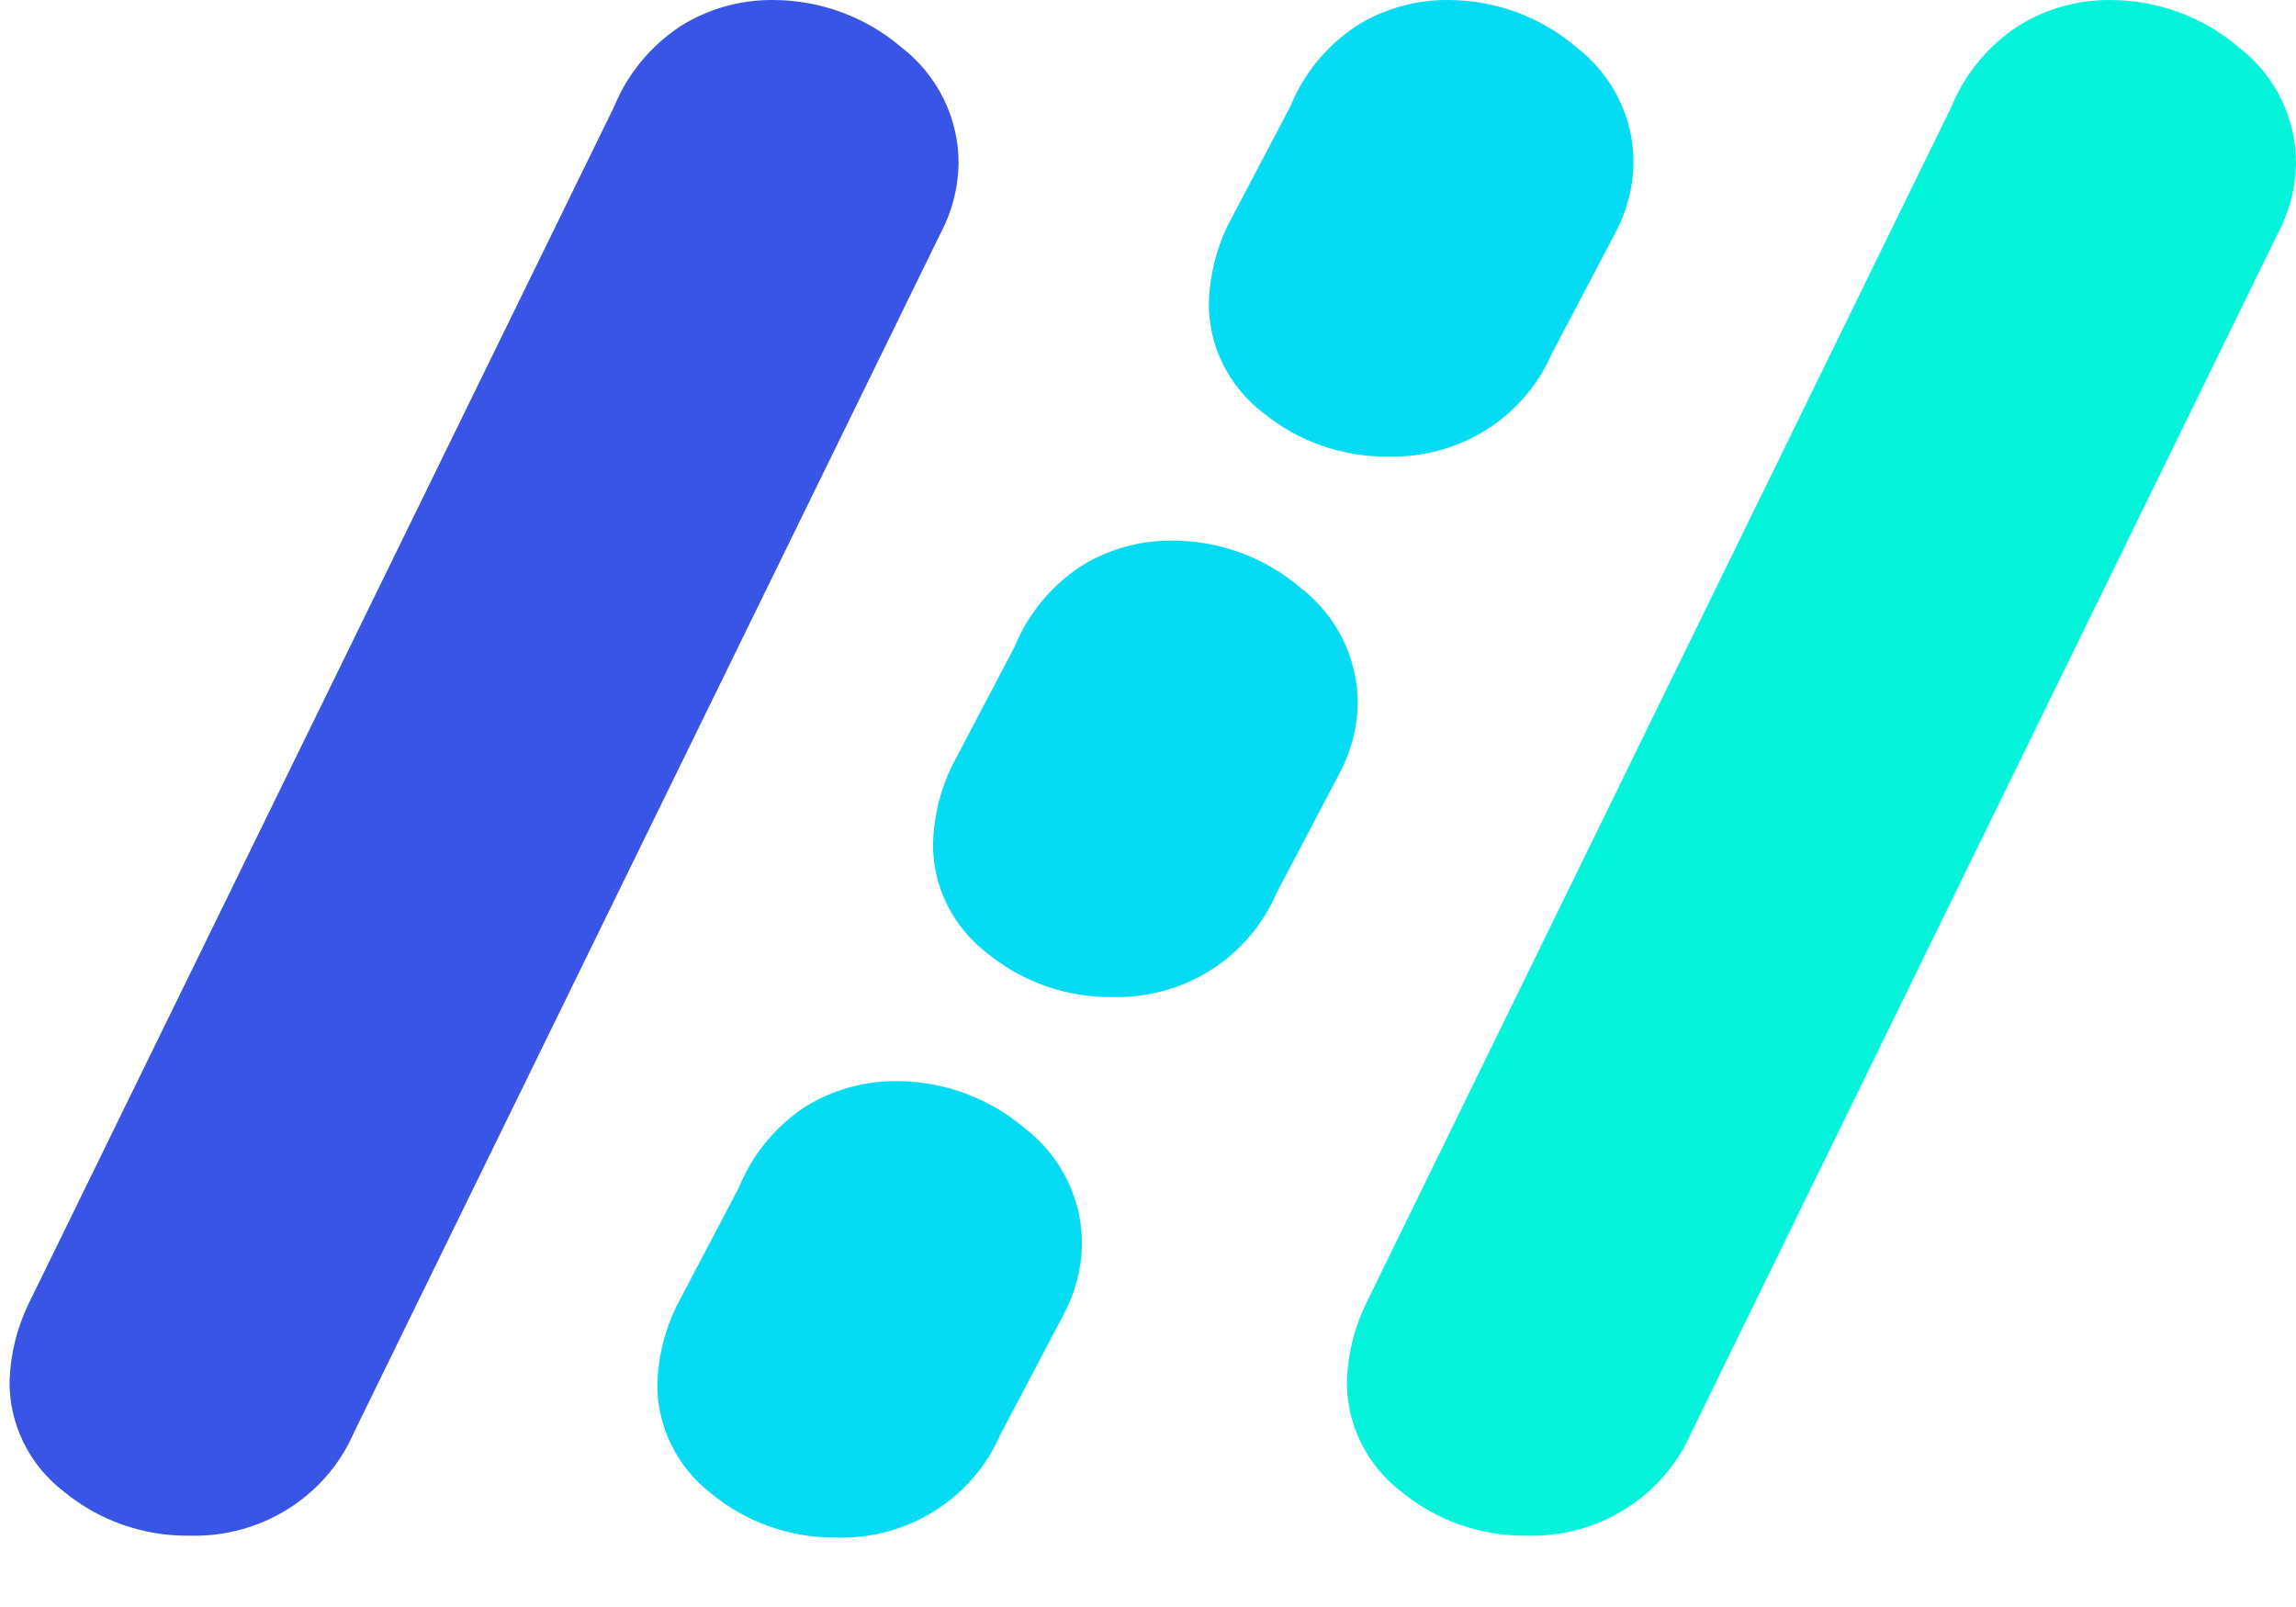
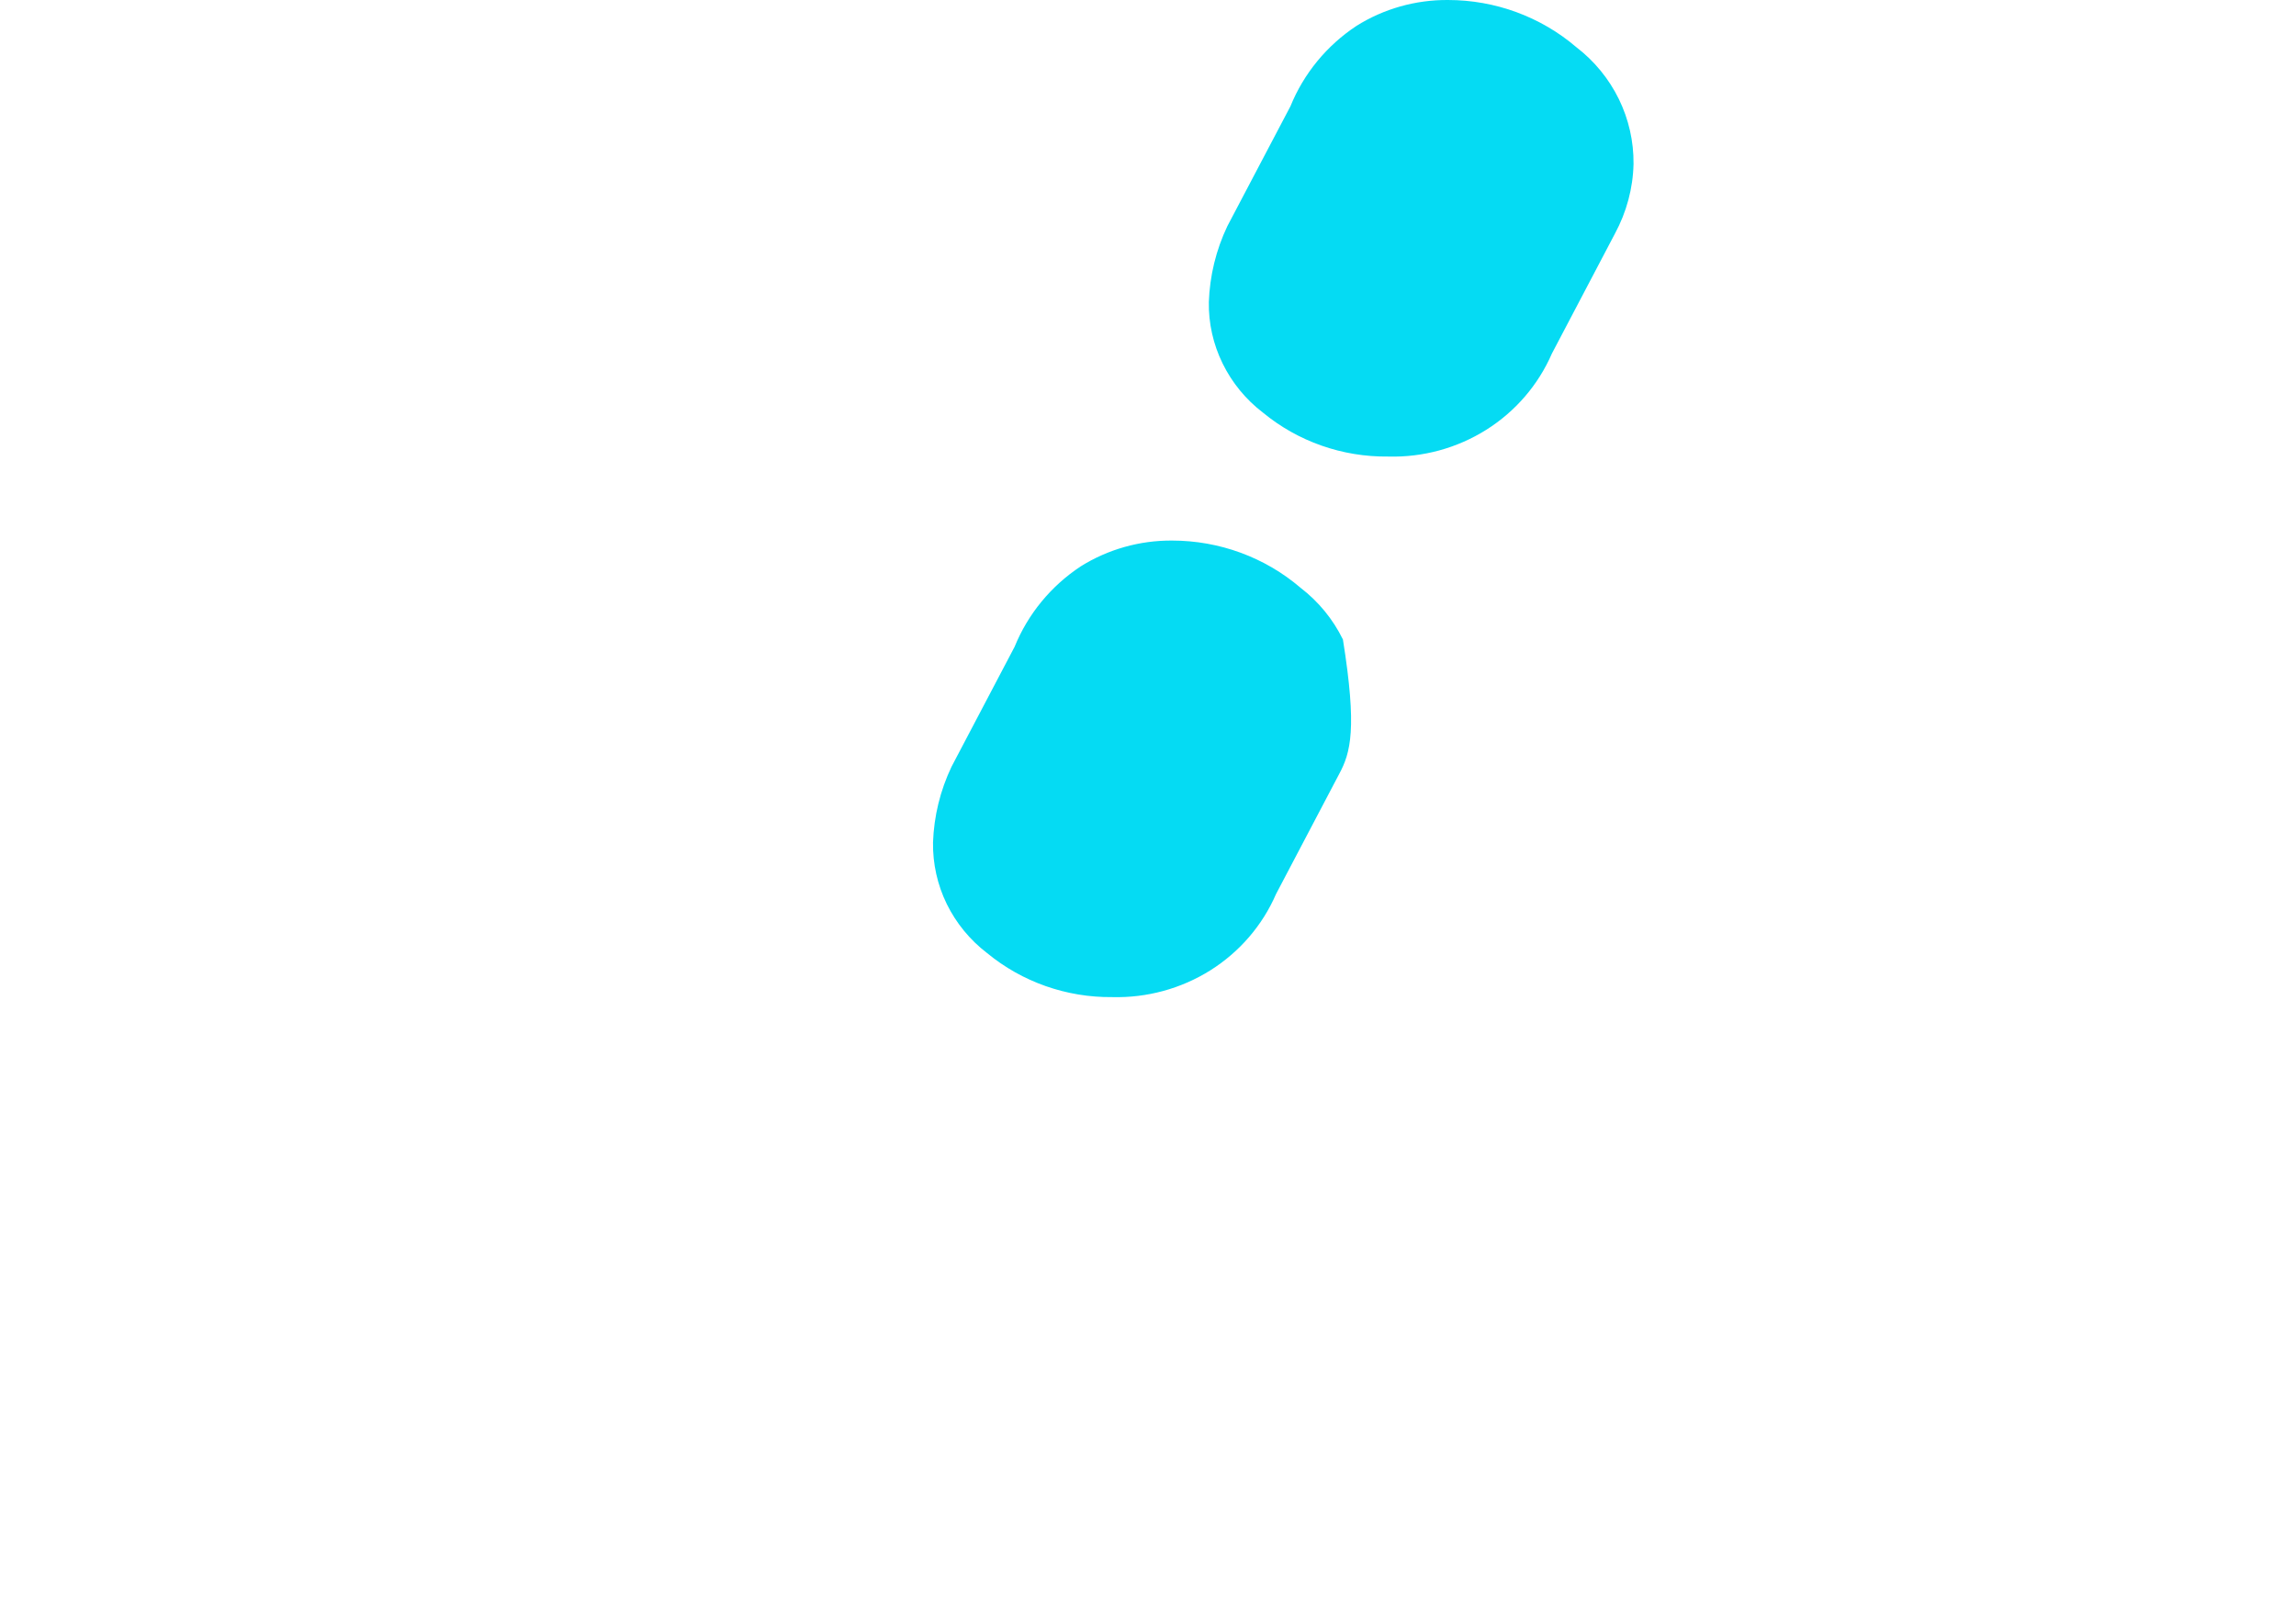
<svg xmlns="http://www.w3.org/2000/svg" width="30" height="21" viewBox="0 0 30 21" fill="none">
-   <path d="M8.898 0.338C9.255 0.115 9.67 -0.002 10.093 2.52996e-05C10.711 -0.001 11.309 0.218 11.775 0.616C12.012 0.798 12.202 1.031 12.332 1.296C12.462 1.562 12.528 1.853 12.525 2.147C12.518 2.467 12.435 2.78 12.283 3.062L4.626 18.717C4.449 19.128 4.148 19.477 3.765 19.718C3.381 19.959 2.933 20.081 2.477 20.068C1.877 20.076 1.294 19.871 0.835 19.492C0.61 19.32 0.429 19.1 0.306 18.848C0.183 18.596 0.121 18.32 0.125 18.041C0.137 17.697 0.22 17.359 0.369 17.047L8.025 1.392C8.201 0.962 8.506 0.595 8.898 0.338Z" fill="#3855E5" />
-   <path d="M26.373 0.338C26.73 0.115 27.145 -0.002 27.567 2.61756e-05C28.186 -0.001 28.784 0.218 29.25 0.616C29.486 0.798 29.677 1.031 29.807 1.296C29.937 1.562 30.003 1.853 30 2.147C29.993 2.467 29.91 2.78 29.757 3.062L22.101 18.717C21.923 19.128 21.622 19.477 21.239 19.718C20.855 19.959 20.407 20.081 19.951 20.068C19.351 20.076 18.768 19.871 18.309 19.492C18.084 19.32 17.903 19.1 17.78 18.848C17.657 18.596 17.595 18.32 17.599 18.041C17.612 17.697 17.694 17.358 17.843 17.047L25.499 1.392C25.675 0.962 25.98 0.595 26.373 0.338Z" fill="#05F3DB" />
  <path d="M17.726 0.337C18.082 0.114 18.497 -0.003 18.92 5.25719e-05C19.536 -0 20.132 0.219 20.596 0.616C20.832 0.797 21.022 1.029 21.152 1.294C21.281 1.558 21.347 1.848 21.344 2.142C21.337 2.46 21.253 2.772 21.101 3.053L20.278 4.619C20.1 5.029 19.801 5.377 19.419 5.617C19.037 5.857 18.59 5.979 18.136 5.966C17.539 5.973 16.959 5.769 16.502 5.392C16.278 5.221 16.098 5.001 15.975 4.75C15.852 4.499 15.79 4.224 15.795 3.946C15.807 3.603 15.889 3.266 16.037 2.955L16.861 1.389C17.035 0.961 17.336 0.594 17.726 0.337Z" fill="#05DBF3" />
-   <path d="M14.121 7.401C14.478 7.178 14.892 7.061 15.315 7.064C15.932 7.064 16.528 7.283 16.992 7.68C17.228 7.861 17.418 8.093 17.547 8.357C17.677 8.622 17.743 8.912 17.74 9.205C17.733 9.523 17.649 9.835 17.497 10.116L16.673 11.683C16.496 12.092 16.196 12.44 15.815 12.68C15.432 12.92 14.986 13.042 14.532 13.03C13.935 13.036 13.355 12.832 12.898 12.455C12.674 12.284 12.494 12.064 12.371 11.814C12.248 11.563 12.187 11.287 12.191 11.009C12.203 10.666 12.285 10.33 12.433 10.019L13.257 8.452C13.431 8.024 13.732 7.658 14.121 7.401Z" fill="#05DBF3" />
-   <path d="M10.519 14.464C10.876 14.242 11.291 14.125 11.714 14.128C12.33 14.128 12.926 14.347 13.39 14.744C13.626 14.925 13.816 15.157 13.945 15.422C14.075 15.686 14.141 15.976 14.137 16.27C14.13 16.588 14.047 16.9 13.896 17.181L13.071 18.747C12.894 19.156 12.595 19.504 12.213 19.744C11.831 19.984 11.384 20.106 10.931 20.093C10.333 20.1 9.753 19.896 9.296 19.519C9.072 19.348 8.892 19.128 8.77 18.878C8.647 18.627 8.585 18.351 8.589 18.073C8.601 17.73 8.684 17.393 8.832 17.083L9.655 15.517C9.829 15.089 10.13 14.722 10.519 14.464Z" fill="#05DBF3" />
+   <path d="M14.121 7.401C14.478 7.178 14.892 7.061 15.315 7.064C15.932 7.064 16.528 7.283 16.992 7.68C17.228 7.861 17.418 8.093 17.547 8.357C17.733 9.523 17.649 9.835 17.497 10.116L16.673 11.683C16.496 12.092 16.196 12.44 15.815 12.68C15.432 12.92 14.986 13.042 14.532 13.03C13.935 13.036 13.355 12.832 12.898 12.455C12.674 12.284 12.494 12.064 12.371 11.814C12.248 11.563 12.187 11.287 12.191 11.009C12.203 10.666 12.285 10.33 12.433 10.019L13.257 8.452C13.431 8.024 13.732 7.658 14.121 7.401Z" fill="#05DBF3" />
</svg>